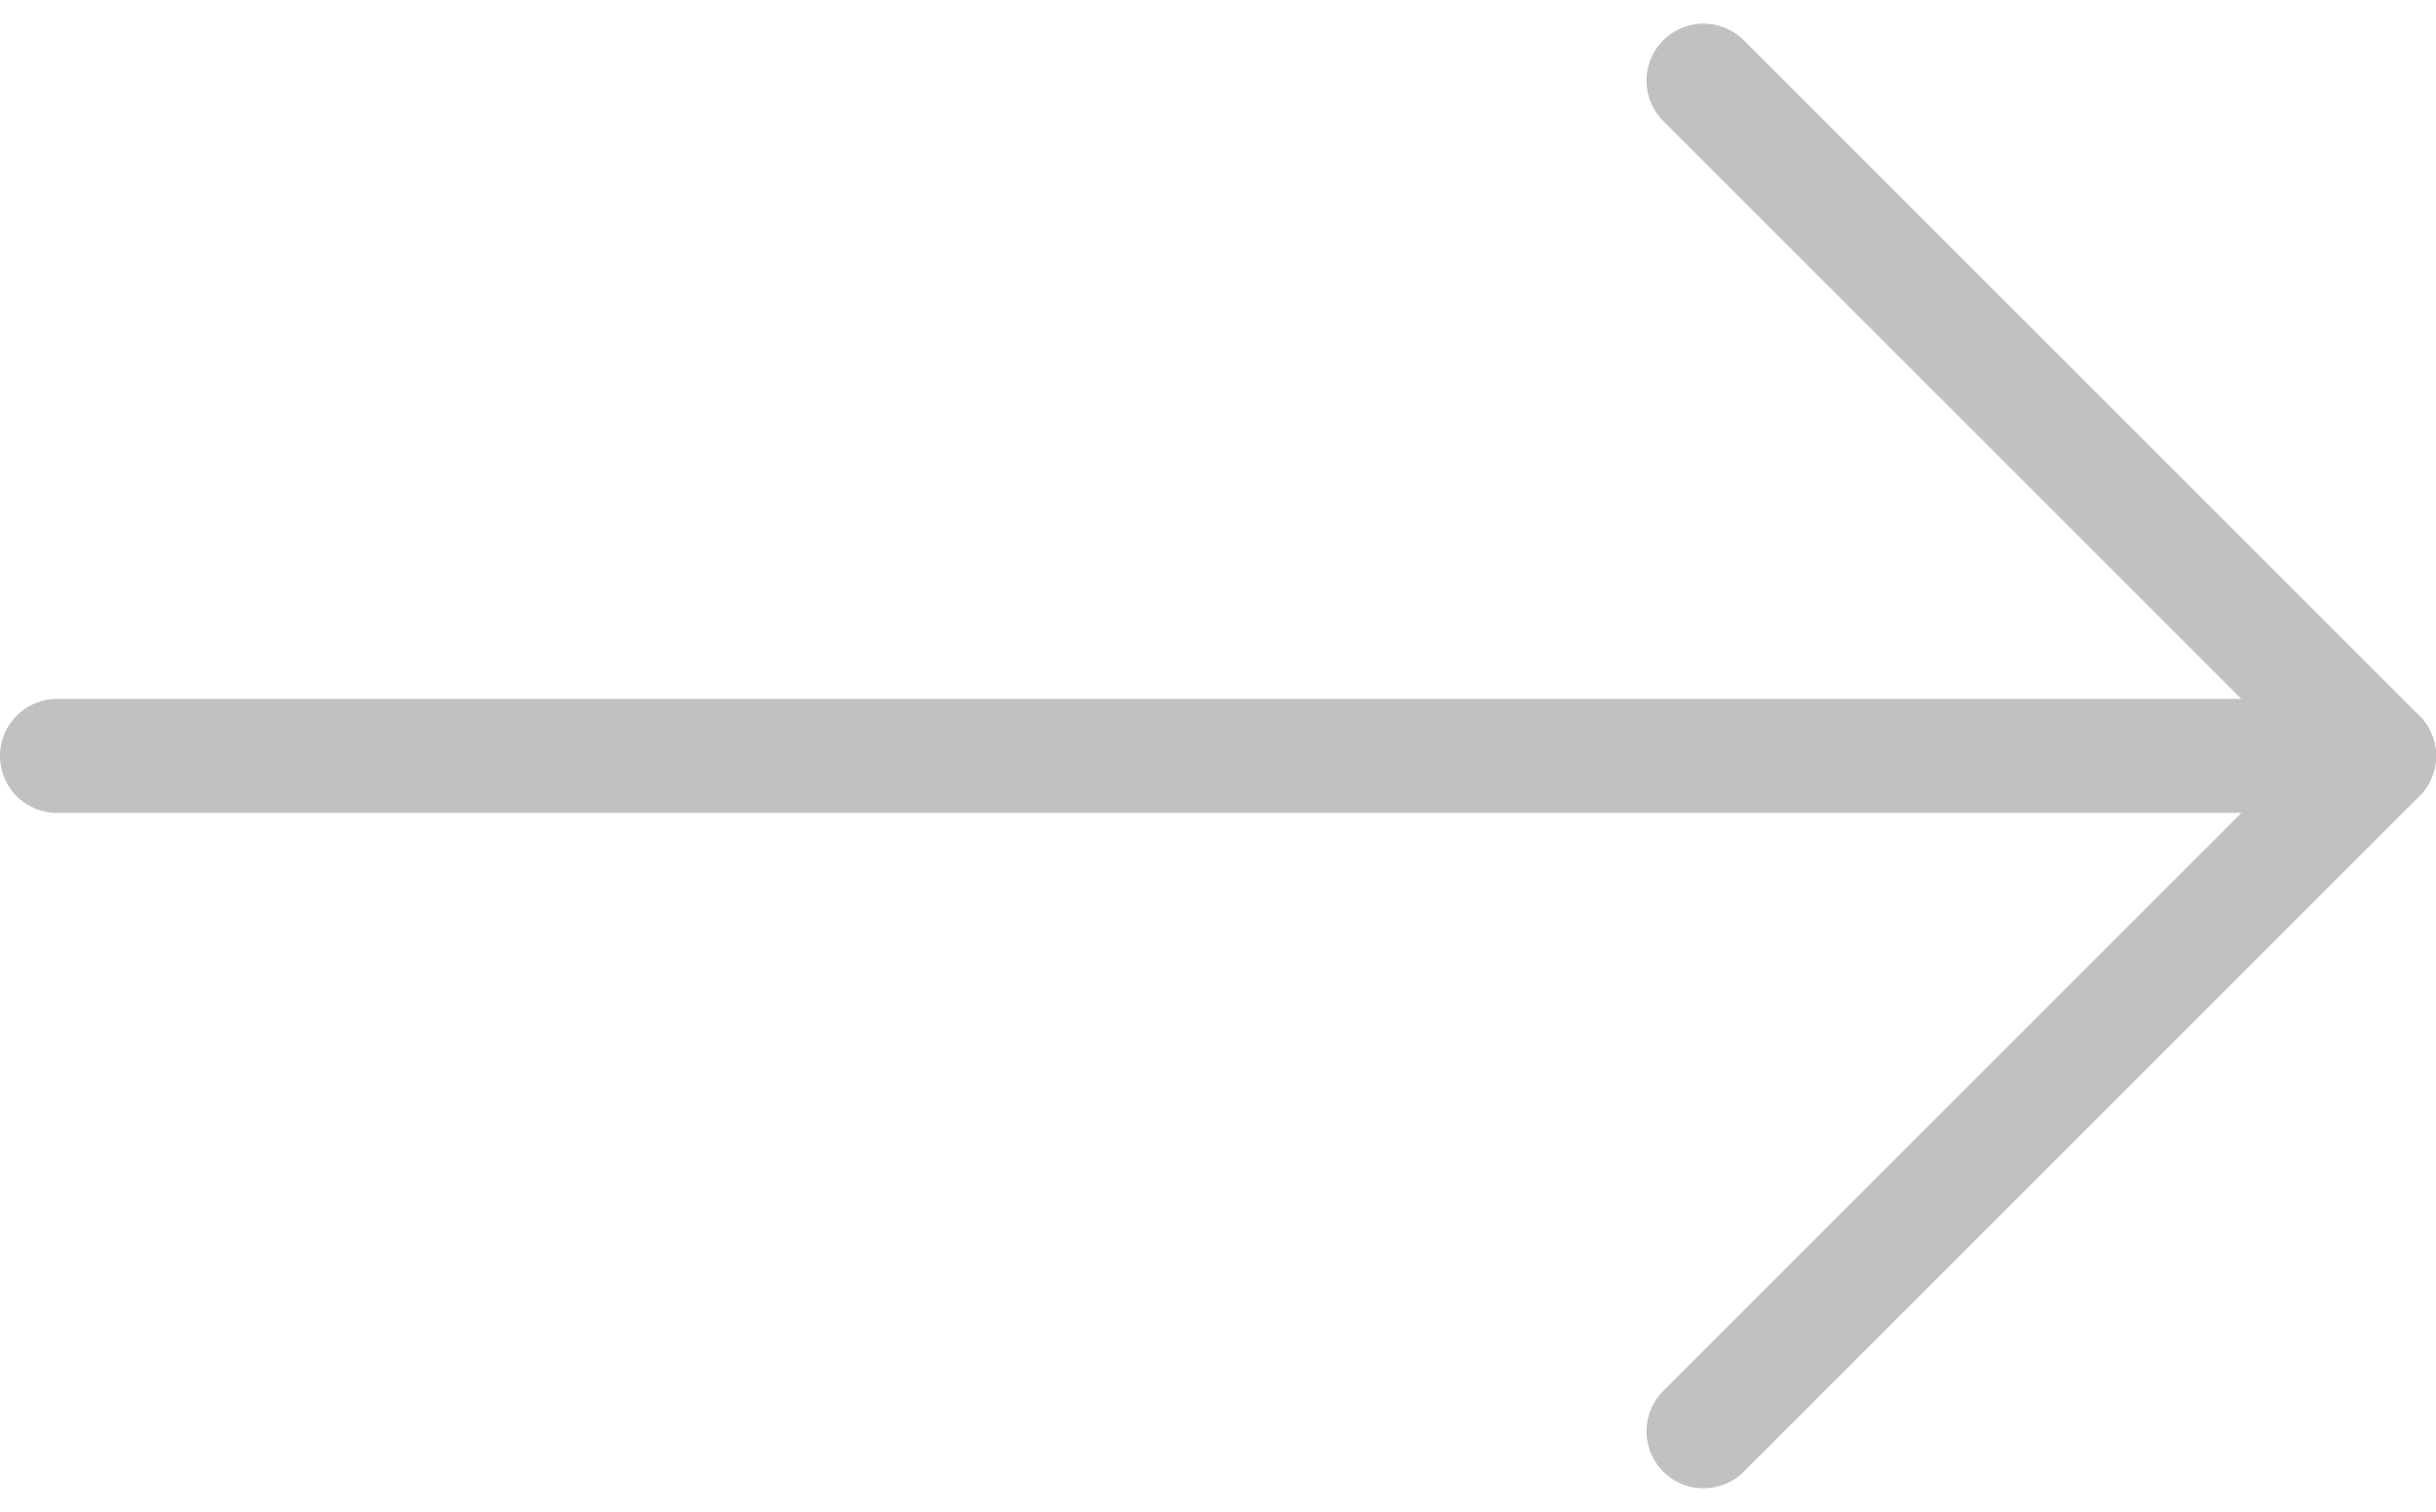
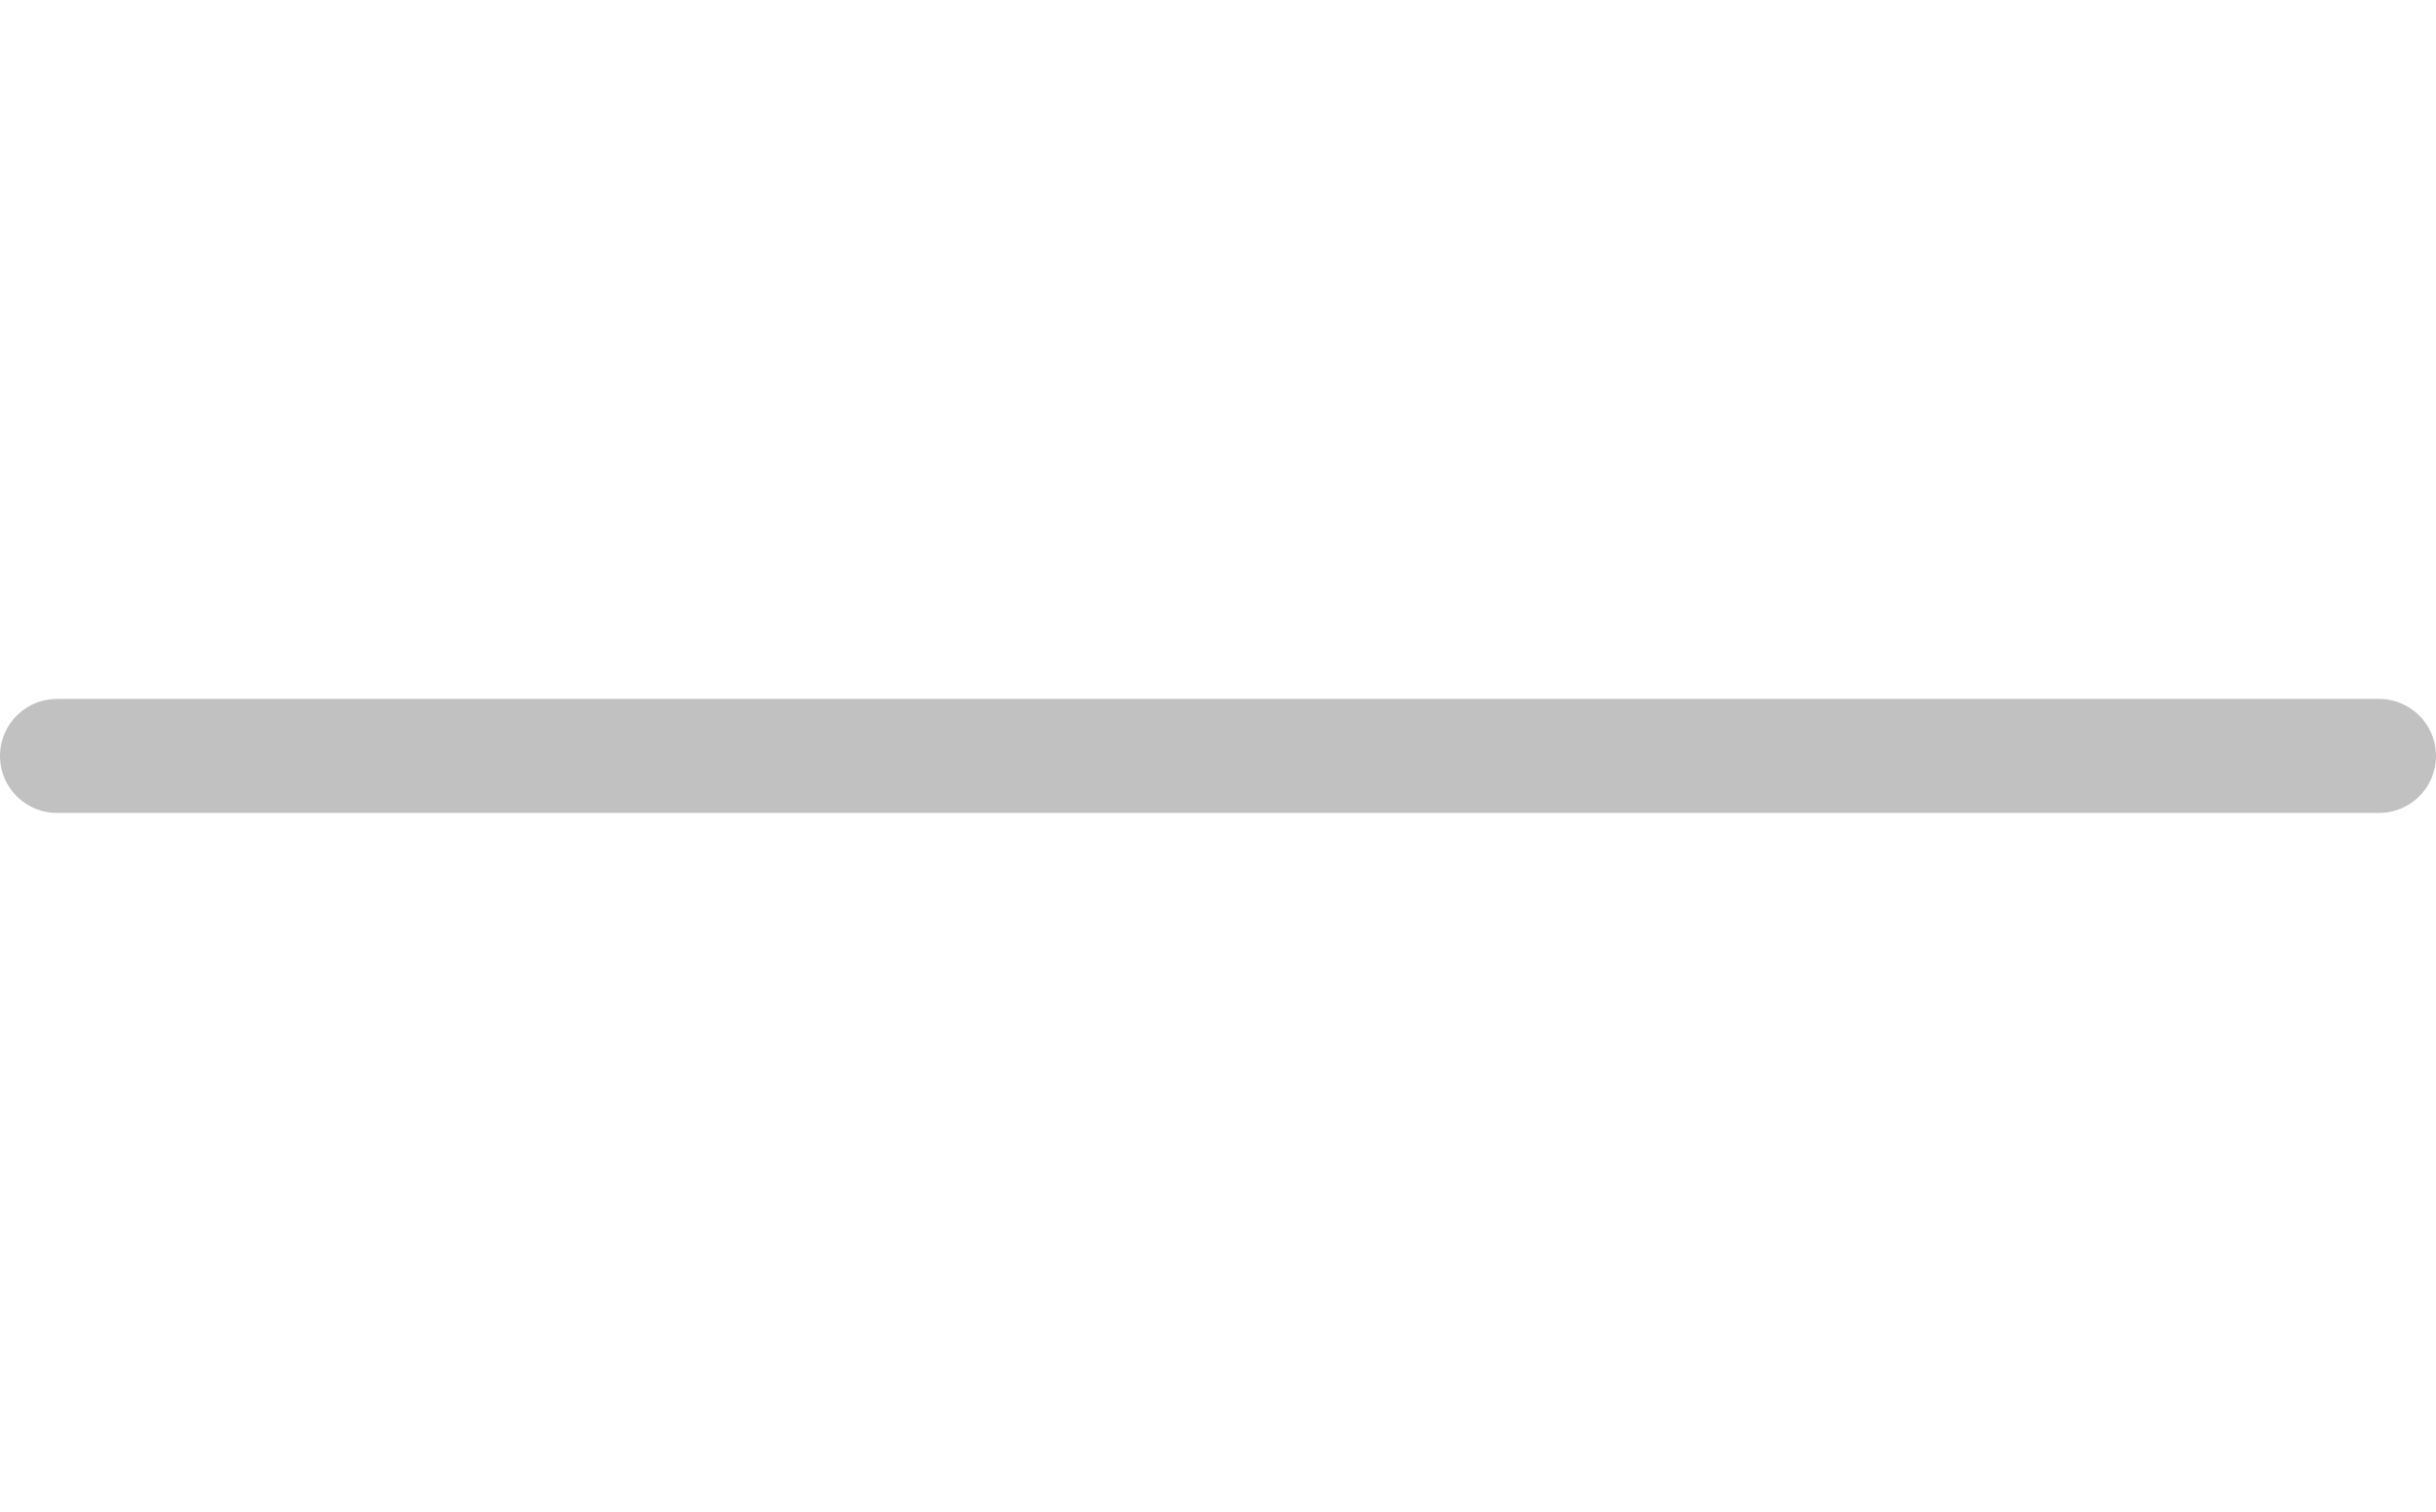
<svg xmlns="http://www.w3.org/2000/svg" width="32.049" height="19.895" viewBox="0 0 32.049 19.895">
  <g id="Icon_feather-arrow-left" data-name="Icon feather-arrow-left" transform="translate(38.799 26.334) rotate(180)">
    <path id="Path_270" data-name="Path 270" d="M38.049,18H7.5" transform="translate(0 -1.613)" fill="none" stroke="#c1c1c1" stroke-linecap="round" stroke-linejoin="round" stroke-width="1.5" />
-     <path id="Path_271" data-name="Path 271" d="M16.387,25.273,7.5,16.387,16.387,7.5" transform="translate(0)" fill="none" stroke="#c1c1c1" stroke-linecap="round" stroke-linejoin="round" stroke-width="1.5" />
  </g>
</svg>